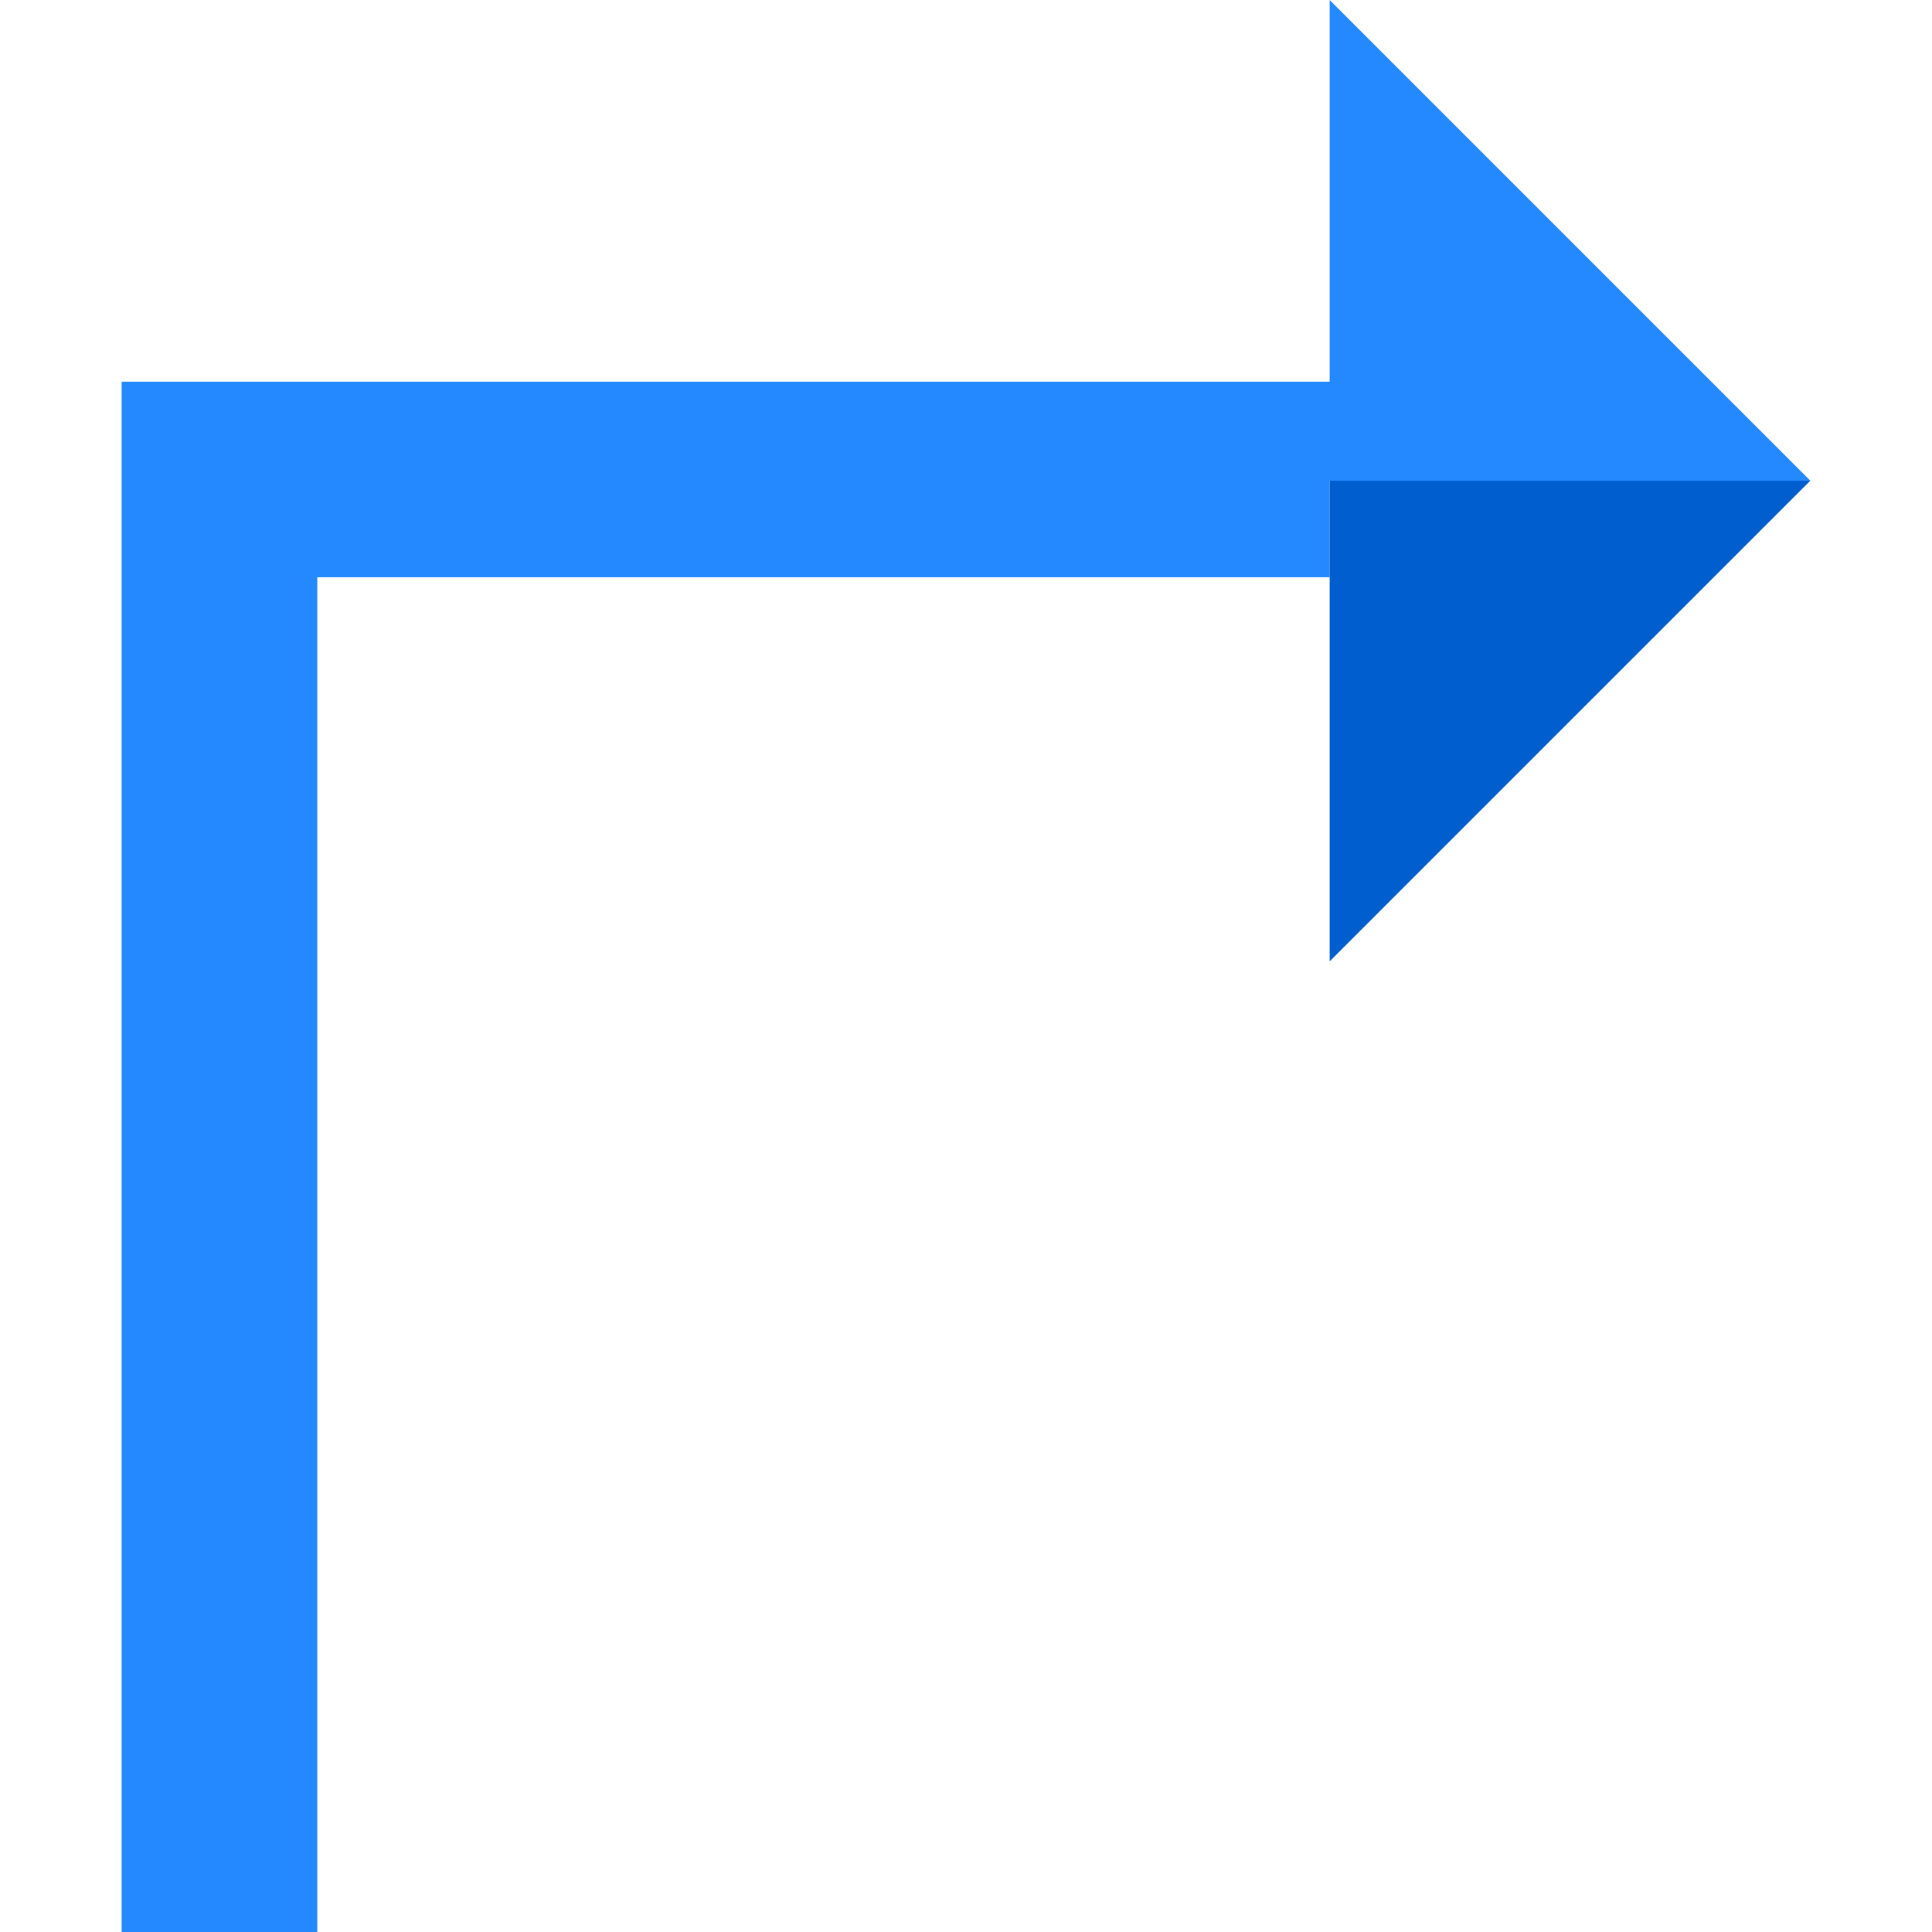
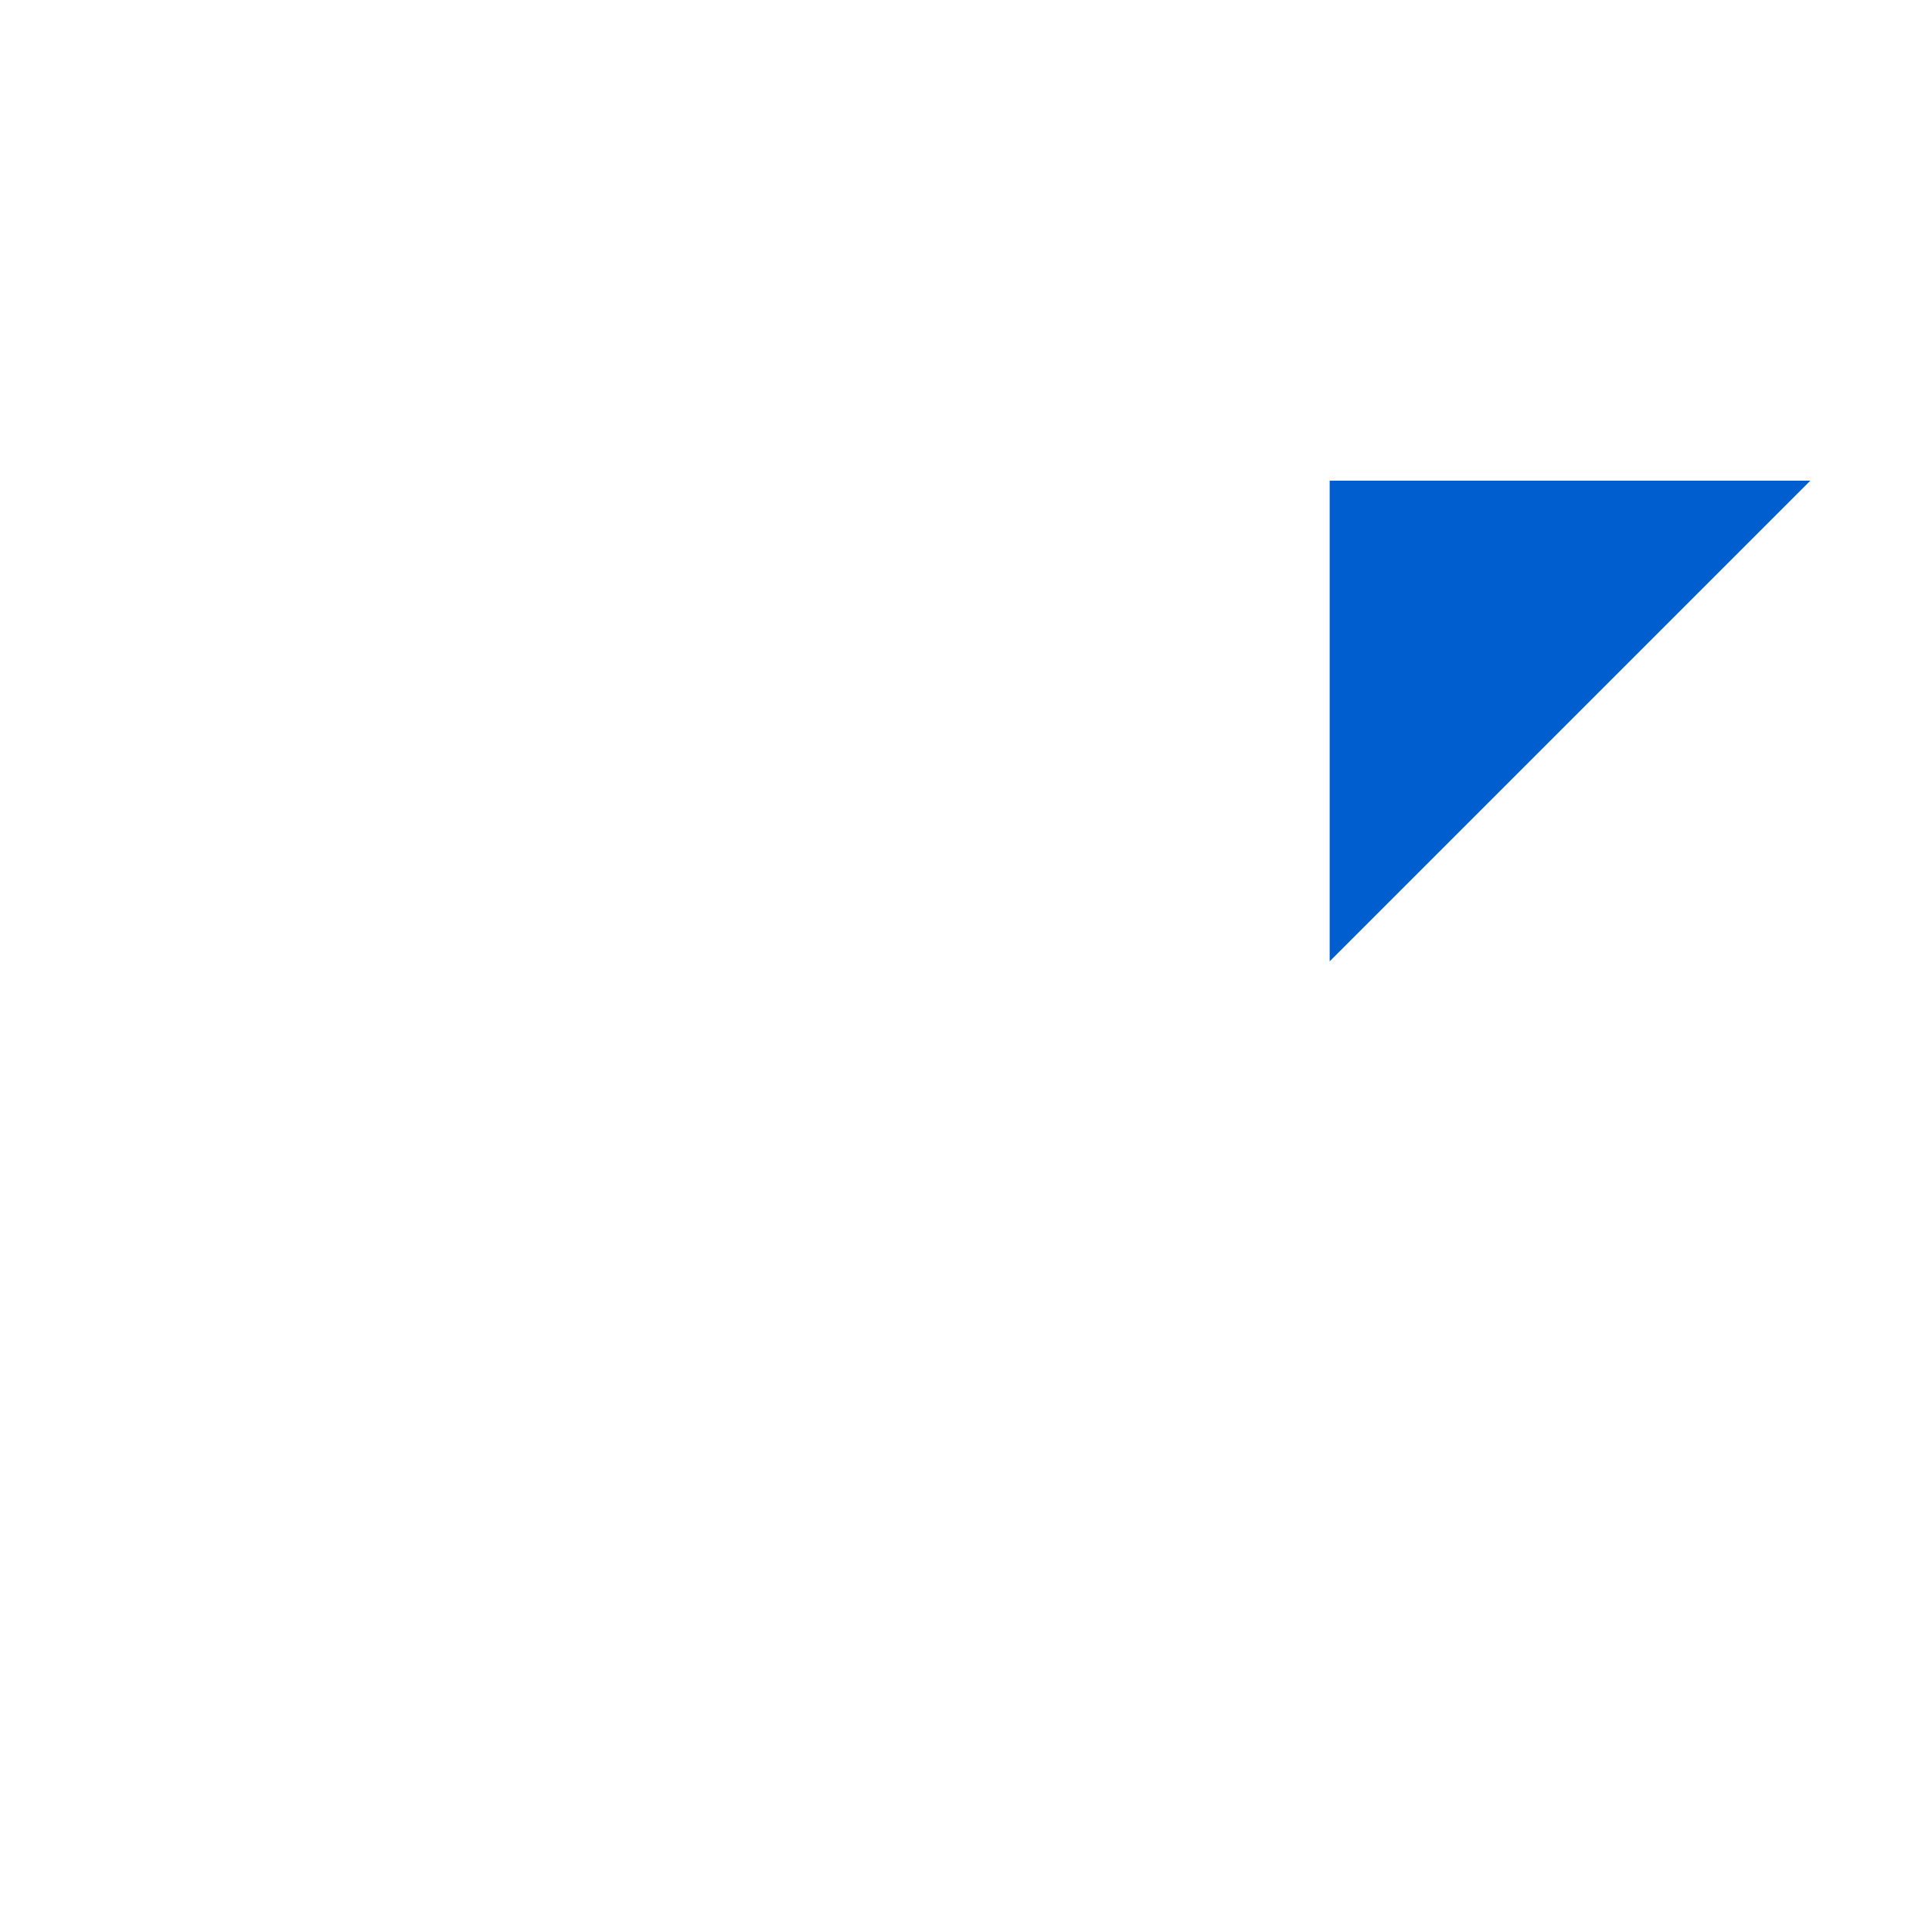
<svg xmlns="http://www.w3.org/2000/svg" version="1.1" id="Layer_1" x="0px" y="0px" viewBox="0 0 395.046 395.046" style="enable-background:new 0 0 395.046 395.046;" xml:space="preserve">
  <g>
-     <polygon style="fill:#2488FF;" points="370.169,98.284 271.885,0 271.885,78.038 24.877,78.038 24.877,395.046 64.877,395.046    64.877,118.038 271.885,118.038 271.885,98.284  " />
    <polygon style="fill:#005ECE;" points="370.169,98.284 271.885,98.284 271.885,196.568  " />
  </g>
  <g>
</g>
  <g>
</g>
  <g>
</g>
  <g>
</g>
  <g>
</g>
  <g>
</g>
  <g>
</g>
  <g>
</g>
  <g>
</g>
  <g>
</g>
  <g>
</g>
  <g>
</g>
  <g>
</g>
  <g>
</g>
  <g>
</g>
</svg>